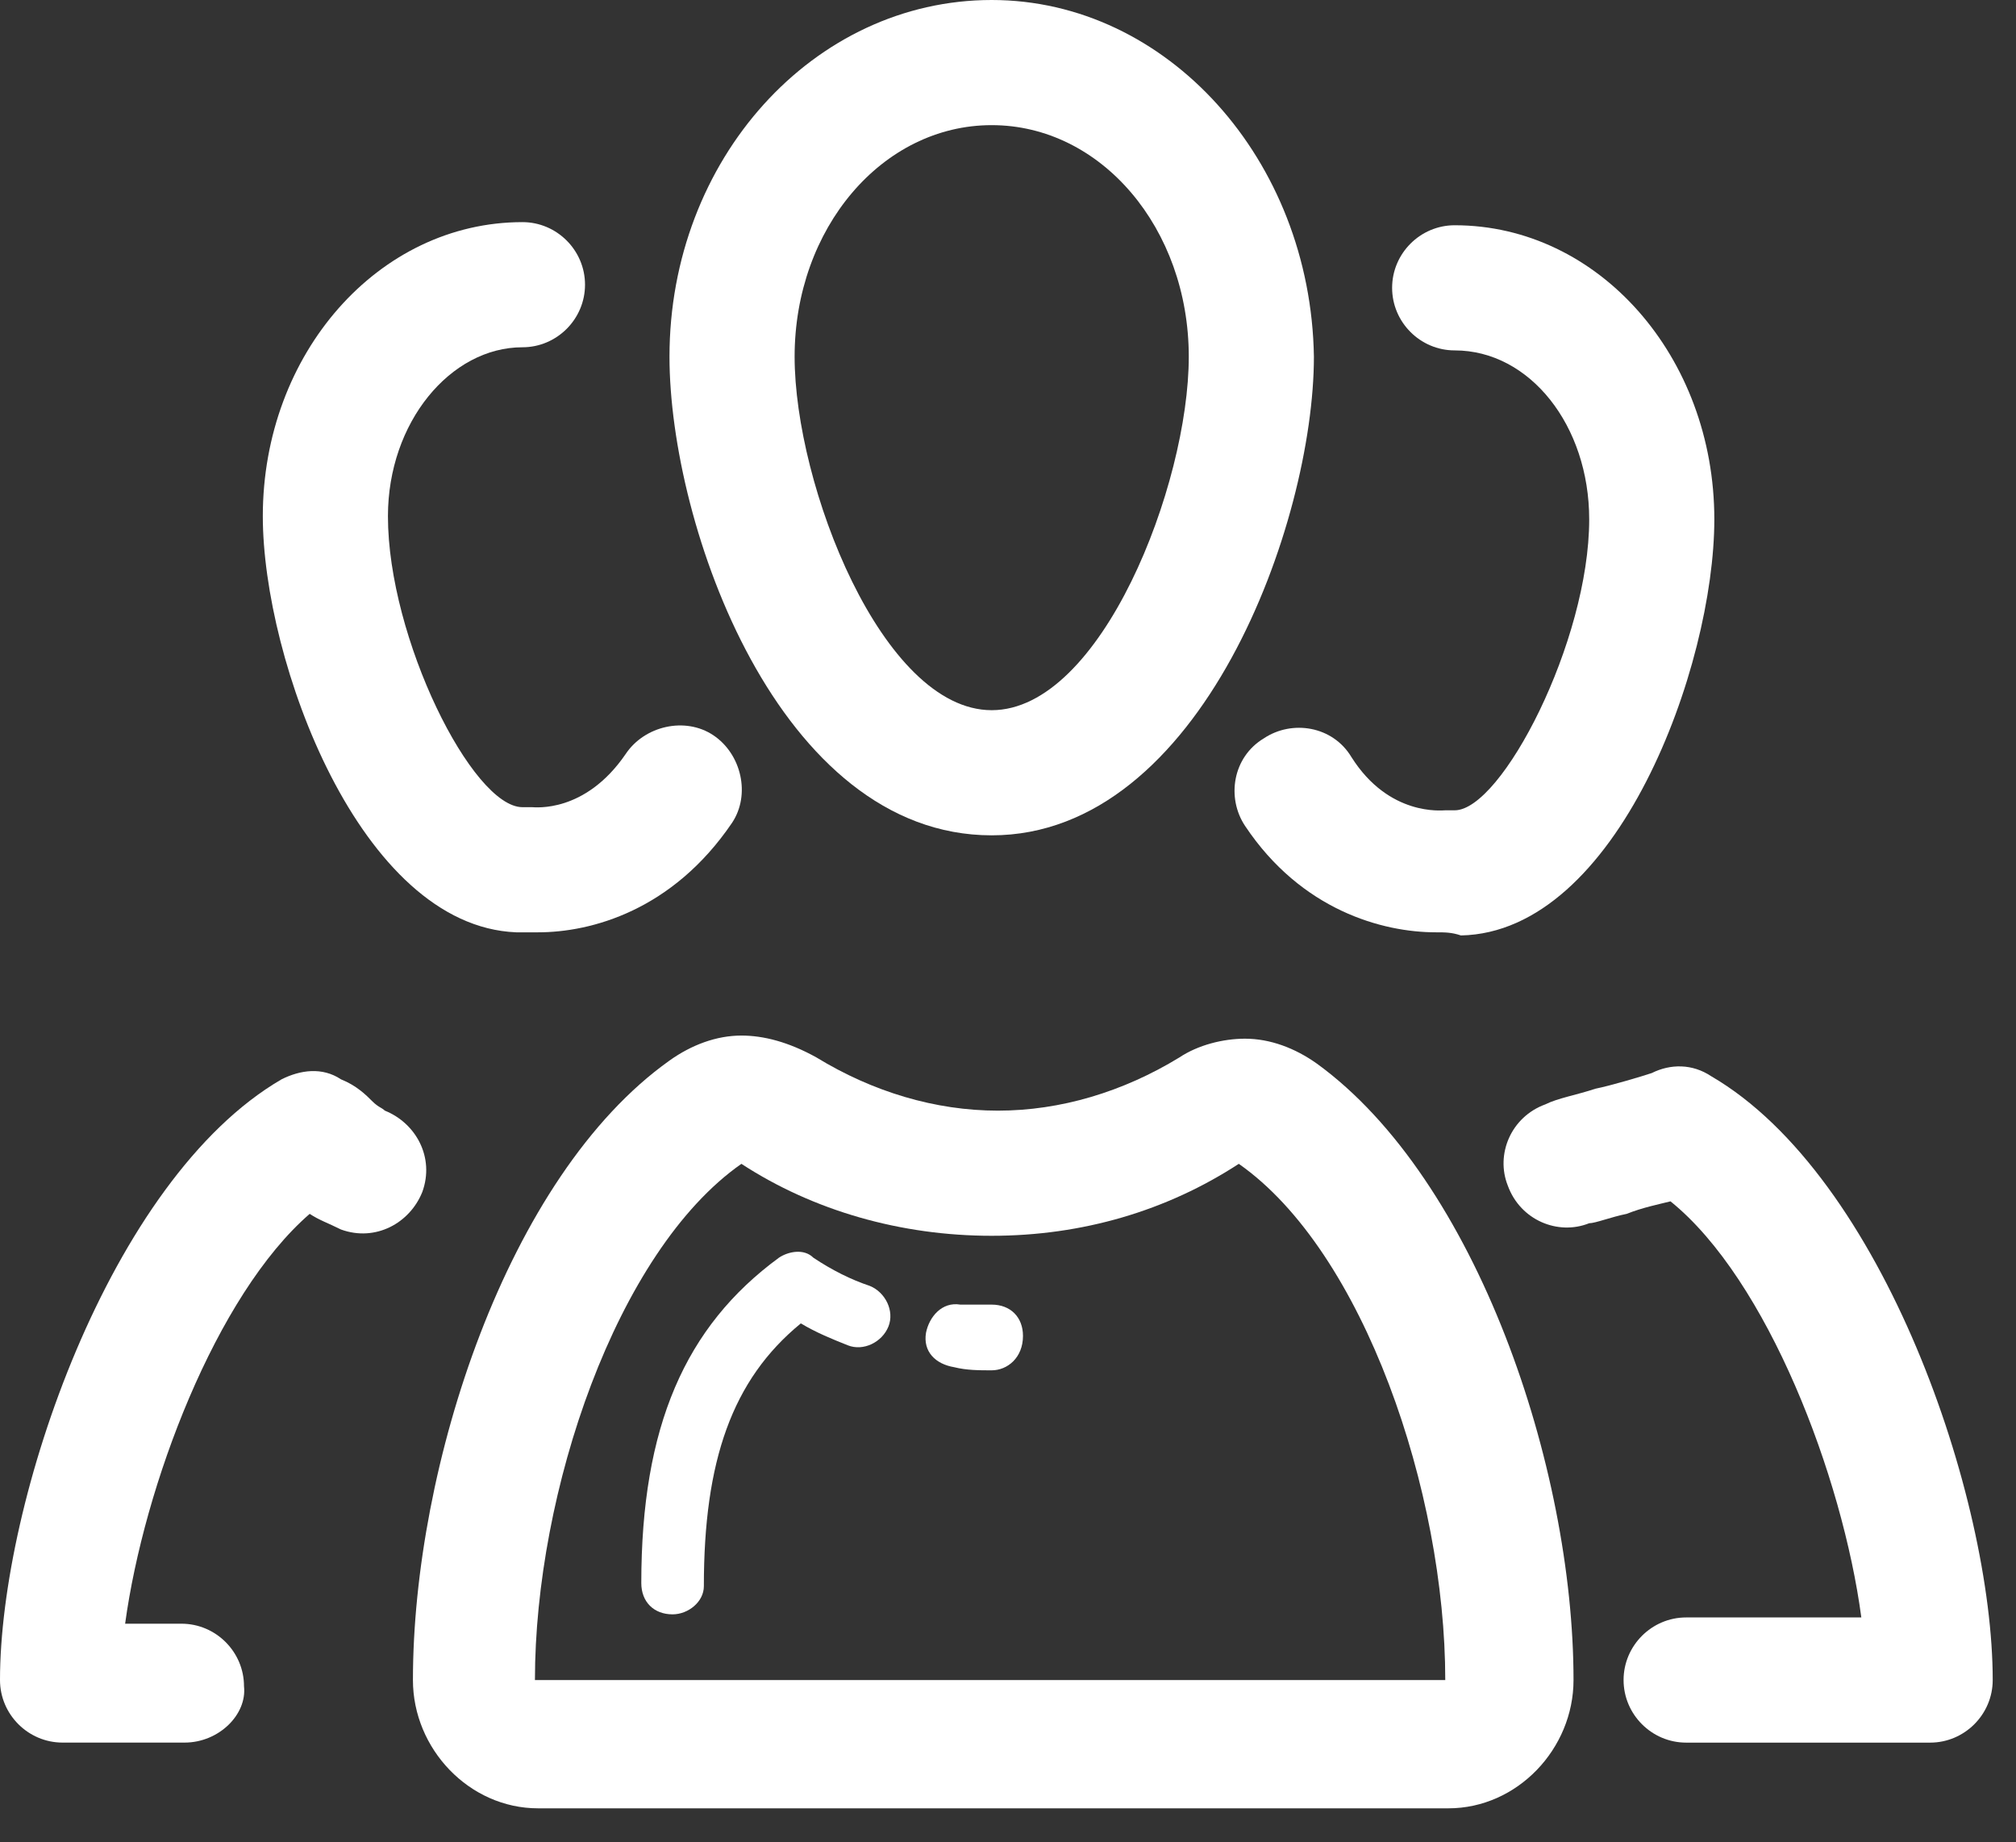
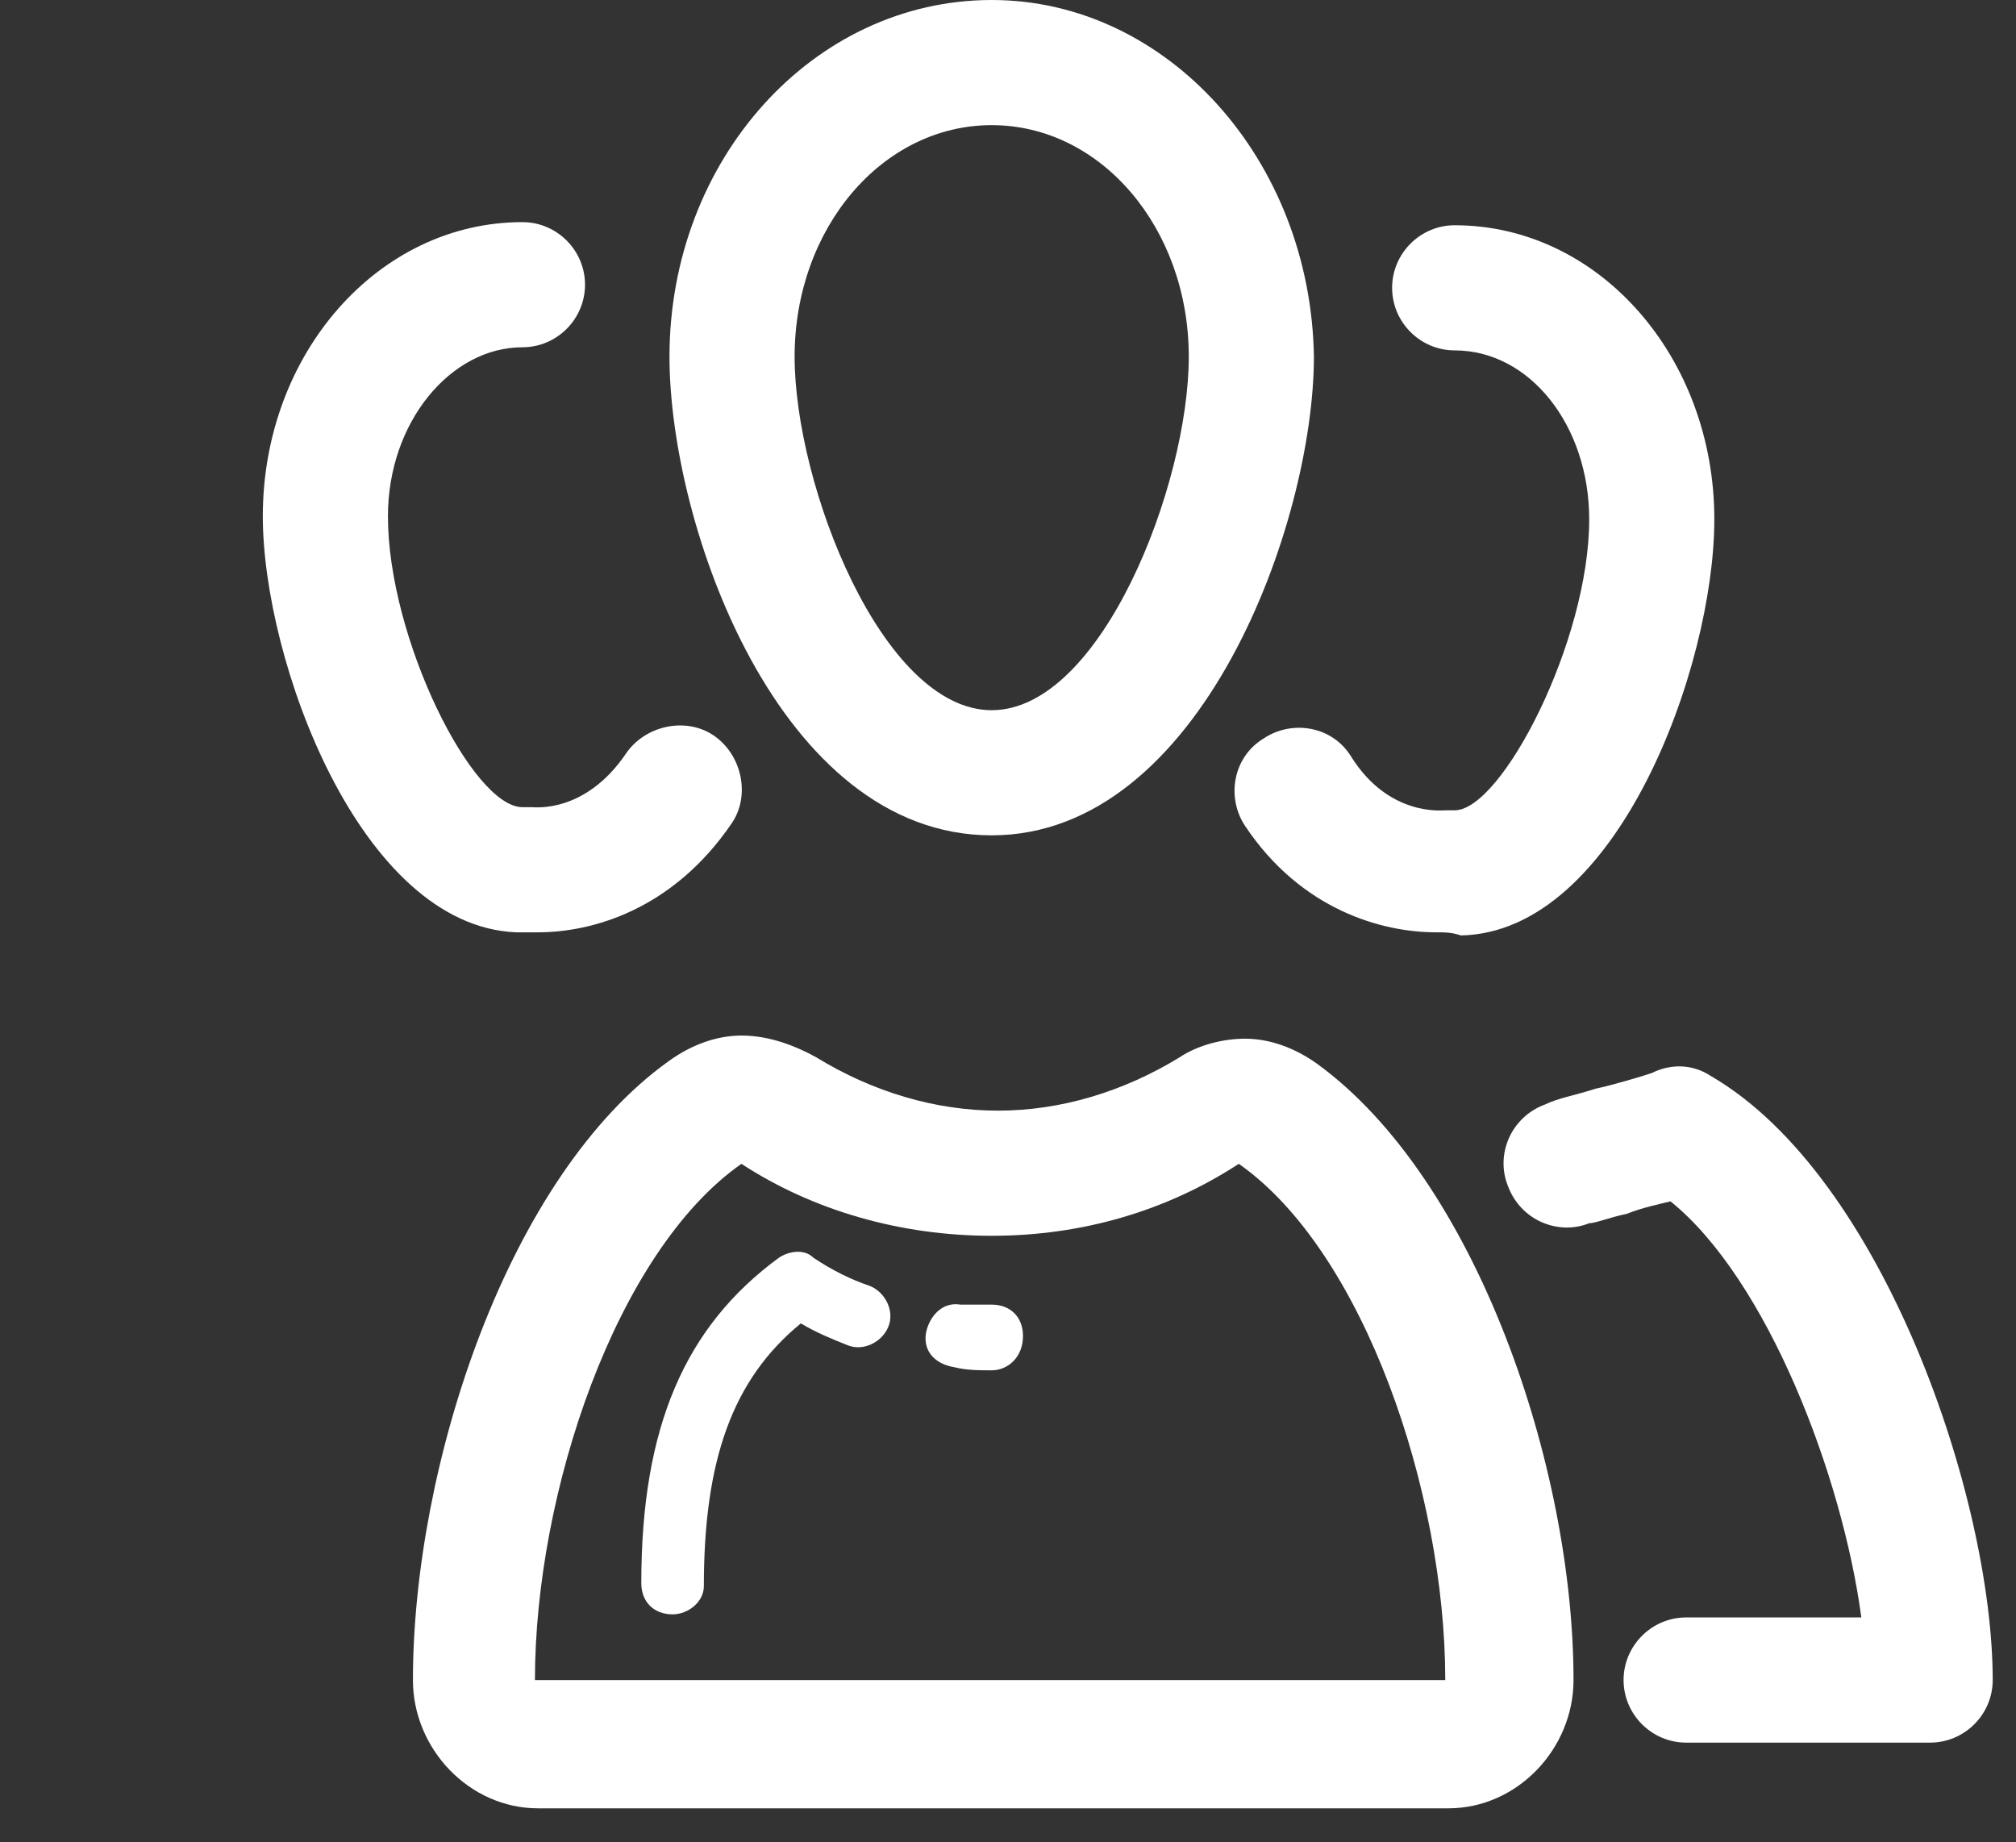
<svg xmlns="http://www.w3.org/2000/svg" width="58" height="53" viewBox="0 0 58 53" fill="none">
  <rect x="0" y="0" width="58" height="53" fill="#333333" stroke="none" />
  <path d="M9.27 3.6C12.42 3.6 14.94 6.57 14.94 10.26C14.94 13.95 12.42 20.43 9.27 20.43C6.12 20.43 3.6 13.95 3.6 10.26C3.6 6.57 6.12 3.6 9.27 3.6ZM9.27 0C4.14 0 -3.43323e-07 4.59 -3.43323e-07 10.26C-3.43323e-07 15.12 3.15 24.03 9.27 24.03C15.3 24.03 18.54 15.03 18.54 10.26C18.45 4.59 14.31 0 9.27 0Z" transform="translate(19.261)" fill="white" />
  <path d="M23.76 3.69C27.36 6.21 29.7 13.14 29.7 18.54H3.51C3.51 13.14 5.85 6.21 9.45 3.69C11.52 5.04 14.04 5.76 16.65 5.76C19.26 5.76 21.69 5.04 23.76 3.69ZM9.45 -1.37329e-06C8.73 -1.37329e-06 8.01 0.27 7.38 0.72C2.7 4.05 -1.71661e-07 12.42 -1.71661e-07 18.54C-1.71661e-07 20.52 1.62 22.23 3.6 22.23H29.79C31.77 22.23 33.39 20.52 33.39 18.54C33.39 12.42 30.6 4.14 26.01 0.81C25.38 0.36 24.66 0.09 23.94 0.09C23.31 0.09 22.59 0.27 22.05 0.63C20.43 1.62 18.63 2.16 16.83 2.16C15.03 2.16 13.23 1.62 11.61 0.63C10.8 0.18 10.08 -1.37329e-06 9.45 -1.37329e-06Z" transform="translate(11.88 29.79)" fill="white" />
  <path d="M0.9 10.43C0.36 10.43 0 10.07 0 9.53C0 5.03 1.26 2.15 3.96 0.17C4.23 -0.01 4.68 -0.1 4.95 0.17C5.49 0.53 6.03 0.8 6.57 0.98C7.02 1.16 7.29 1.7 7.11 2.15C6.93 2.6 6.39 2.87 5.94 2.69C5.49 2.51 5.04 2.33 4.59 2.06C2.61 3.68 1.8 6.02 1.8 9.62C1.8 10.07 1.35 10.43 0.9 10.43Z" transform="translate(18.45 36.01)" fill="white" />
  <path d="M1.904 1.902C1.544 1.902 1.184 1.902 0.824 1.812C0.284 1.722 -0.076 1.362 0.014 0.822C0.104 0.372 0.464 -0.078 1.004 0.012C1.274 0.012 1.634 0.012 1.904 0.012C2.444 0.012 2.804 0.372 2.804 0.912C2.804 1.542 2.354 1.902 1.904 1.902Z" transform="translate(26.627 37.518)" fill="white" />
  <path d="M12.273 19.453H5.253C4.263 19.453 3.453 18.642 3.453 17.652C3.453 16.663 4.263 15.852 5.253 15.852H10.293C9.753 11.803 7.593 6.132 4.803 3.882C4.443 3.972 3.993 4.062 3.543 4.242C3.093 4.332 2.643 4.512 2.463 4.512C1.563 4.872 0.483 4.422 0.123 3.432C-0.237 2.532 0.213 1.452 1.203 1.092C1.563 0.912 2.103 0.822 2.643 0.642C3.093 0.552 3.993 0.282 4.263 0.192C4.803 -0.078 5.433 -0.078 5.973 0.282C10.923 3.162 14.073 12.432 14.073 17.652C14.073 18.642 13.263 19.453 12.273 19.453Z" transform="translate(43.257 30.677)" fill="white" />
-   <path d="M5.31 19.317H1.8C0.81 19.317 0 18.507 0 17.517C0 12.387 3.15 3.117 8.1 0.237C8.64 -0.033 9.27 -0.123 9.81 0.237C10.26 0.417 10.53 0.687 10.71 0.867C10.89 1.047 10.98 1.047 11.07 1.137C11.97 1.497 12.51 2.487 12.15 3.477C11.79 4.377 10.8 4.917 9.81 4.557C9.45 4.377 9.18 4.287 8.91 4.107C6.21 6.447 4.14 11.937 3.6 15.897H5.22C6.21 15.897 7.02 16.707 7.02 17.697C7.11 18.507 6.3 19.317 5.31 19.317Z" transform="translate(0 30.812)" fill="white" />
  <path d="M7.92 20.43C7.74 20.43 7.47 20.43 7.29 20.43C2.79 20.25 -3.43323e-07 12.6 -3.43323e-07 8.46C-3.43323e-07 3.78 3.33 -8.58307e-08 7.47 -8.58307e-08C8.46 -8.58307e-08 9.27 0.81 9.27 1.8C9.27 2.79 8.46 3.6 7.47 3.6C5.4 3.6 3.6 5.76 3.6 8.46C3.6 11.97 6.03 16.83 7.47 16.83C7.56 16.83 7.65 16.83 7.74 16.83C7.83 16.83 9.27 17.01 10.44 15.3C10.98 14.49 12.15 14.22 12.96 14.76C13.77 15.3 14.04 16.47 13.5 17.28C11.79 19.8 9.45 20.43 7.92 20.43Z" transform="translate(7.561 6.39)" fill="white" />
  <path d="M5.794 20.34C4.264 20.34 1.924 19.71 0.304 17.28C-0.236 16.47 -0.056 15.3 0.844 14.76C1.654 14.22 2.824 14.4 3.364 15.3C4.444 17.01 5.974 16.83 6.064 16.83C6.154 16.83 6.244 16.83 6.334 16.83C7.684 16.83 10.204 11.97 10.204 8.46C10.204 5.76 8.494 3.6 6.334 3.6C5.344 3.6 4.534 2.79 4.534 1.8C4.534 0.81 5.344 -1.71661e-07 6.334 -1.71661e-07C10.474 -1.71661e-07 13.804 3.78 13.804 8.46C13.804 12.69 11.014 20.34 6.514 20.43C6.244 20.34 6.064 20.34 5.794 20.34Z" transform="translate(35.517 6.48)" fill="white" />
</svg>